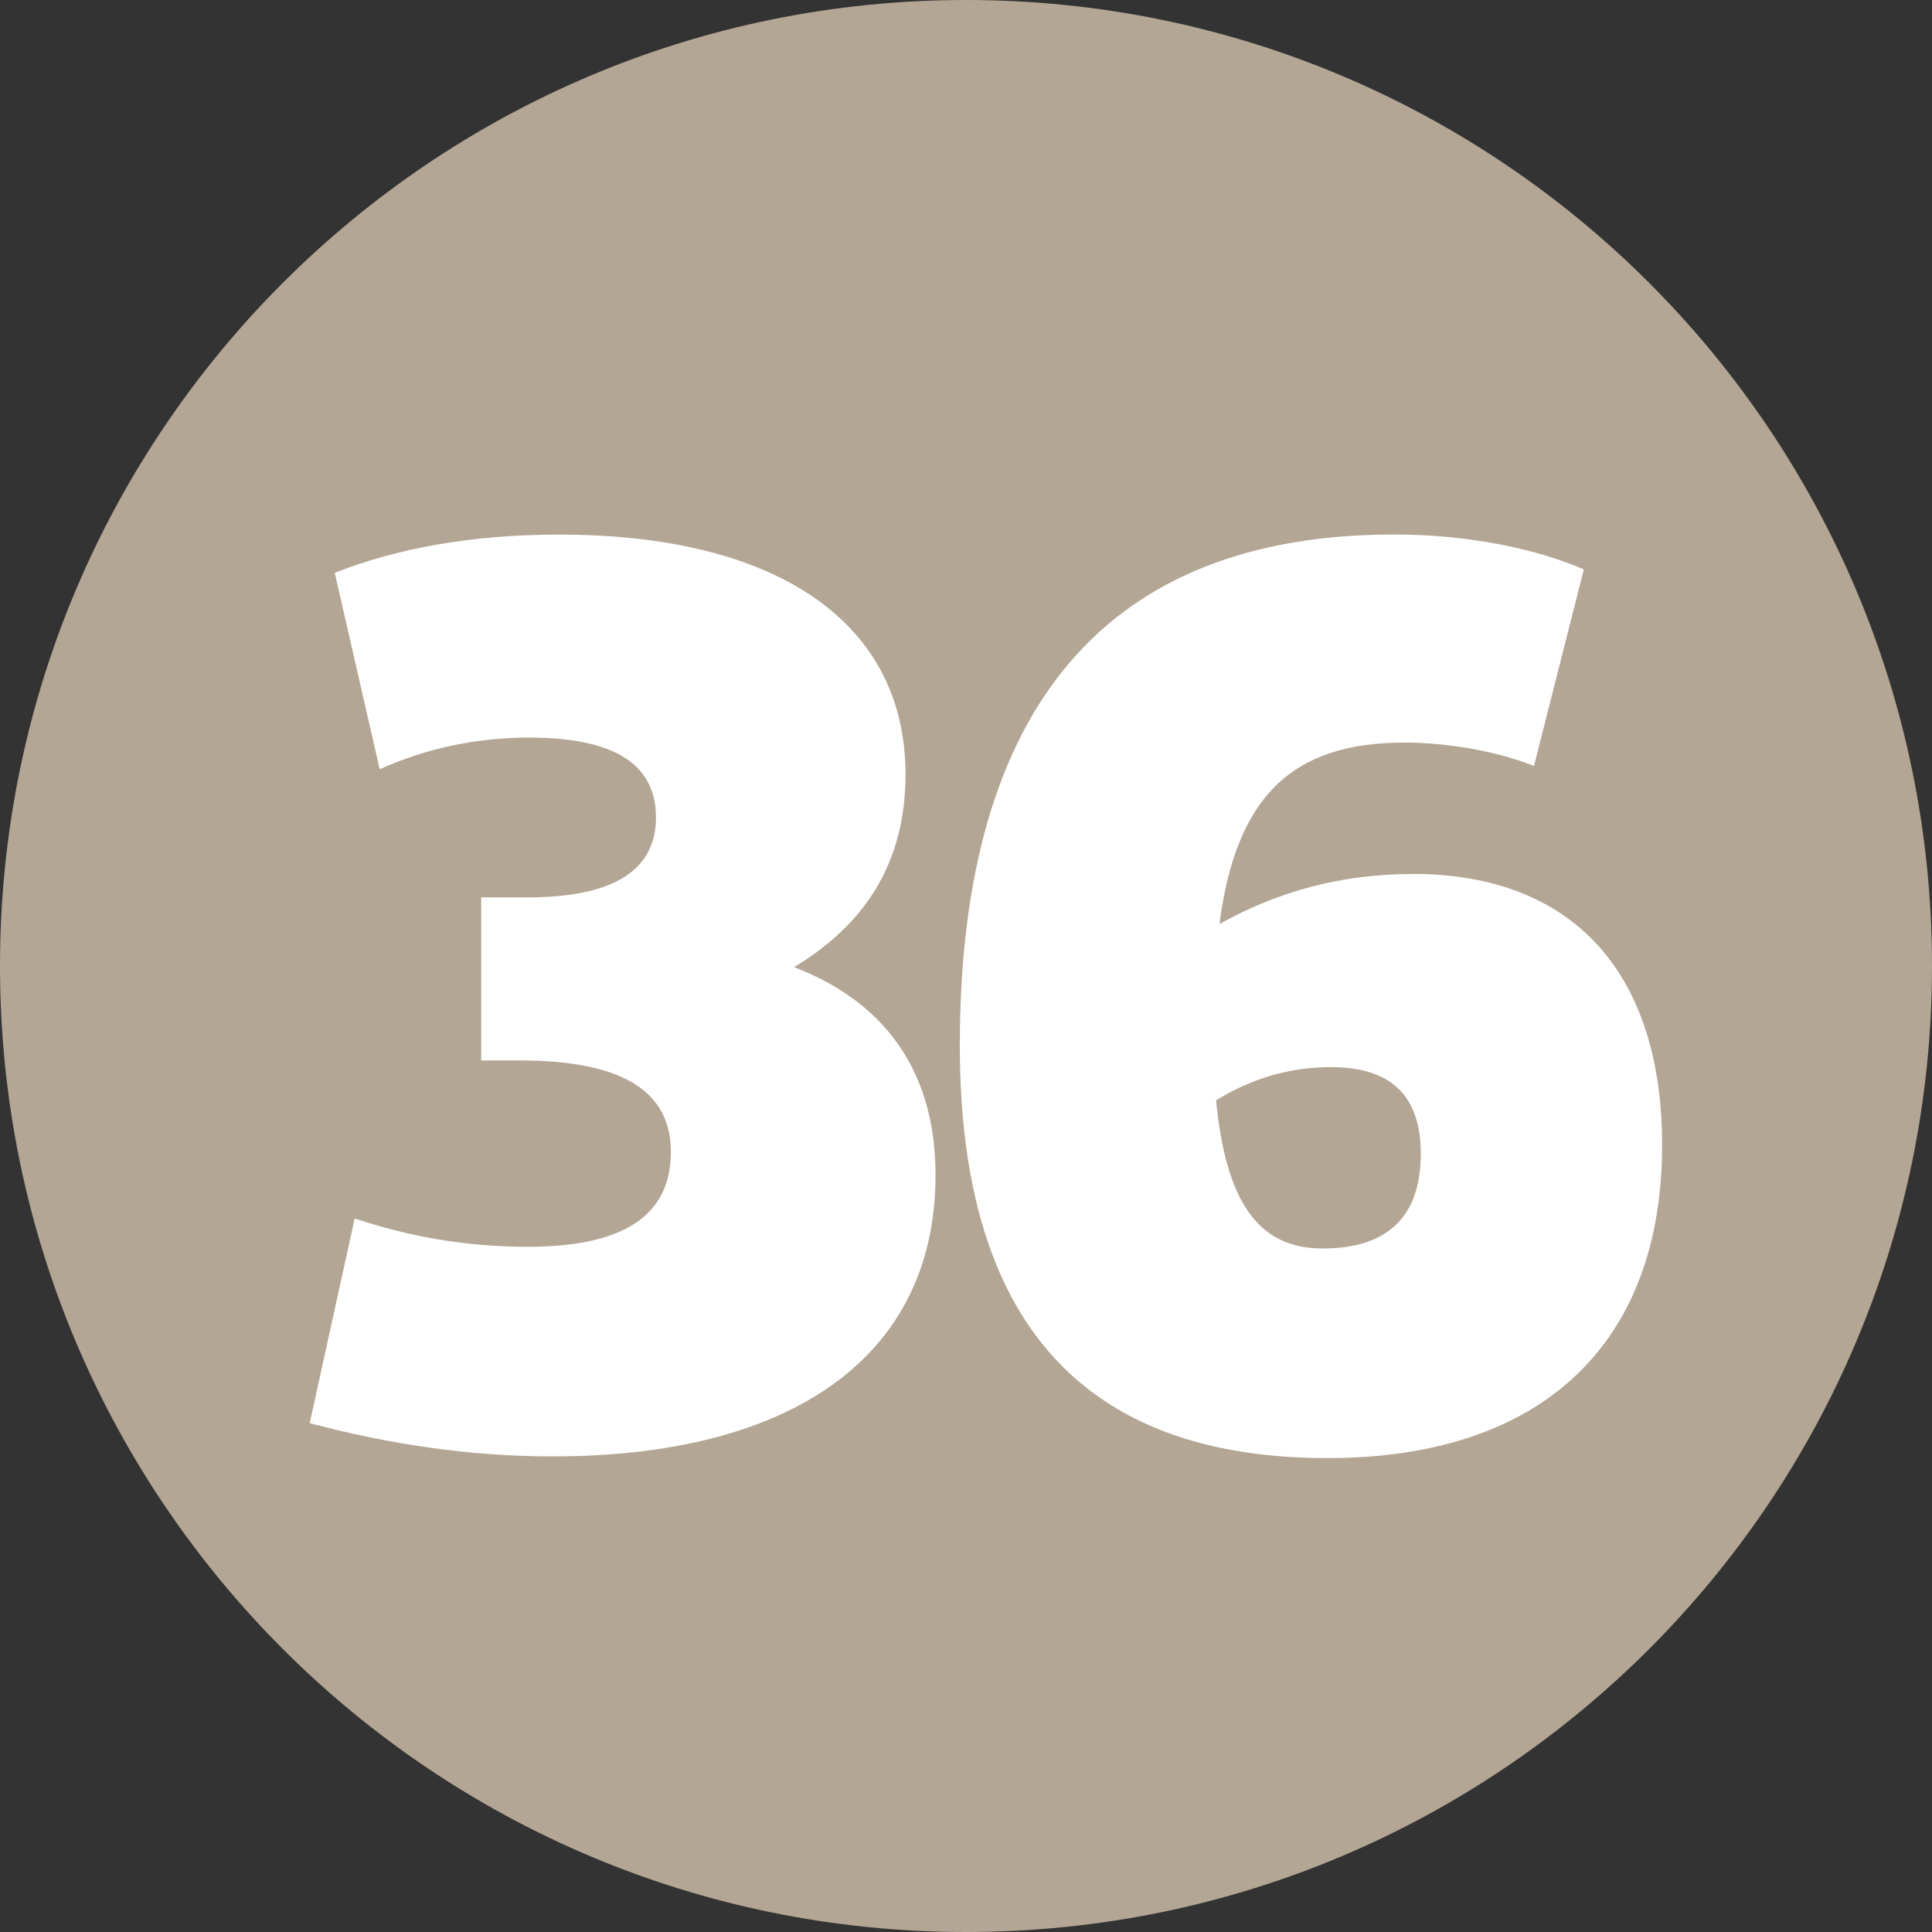
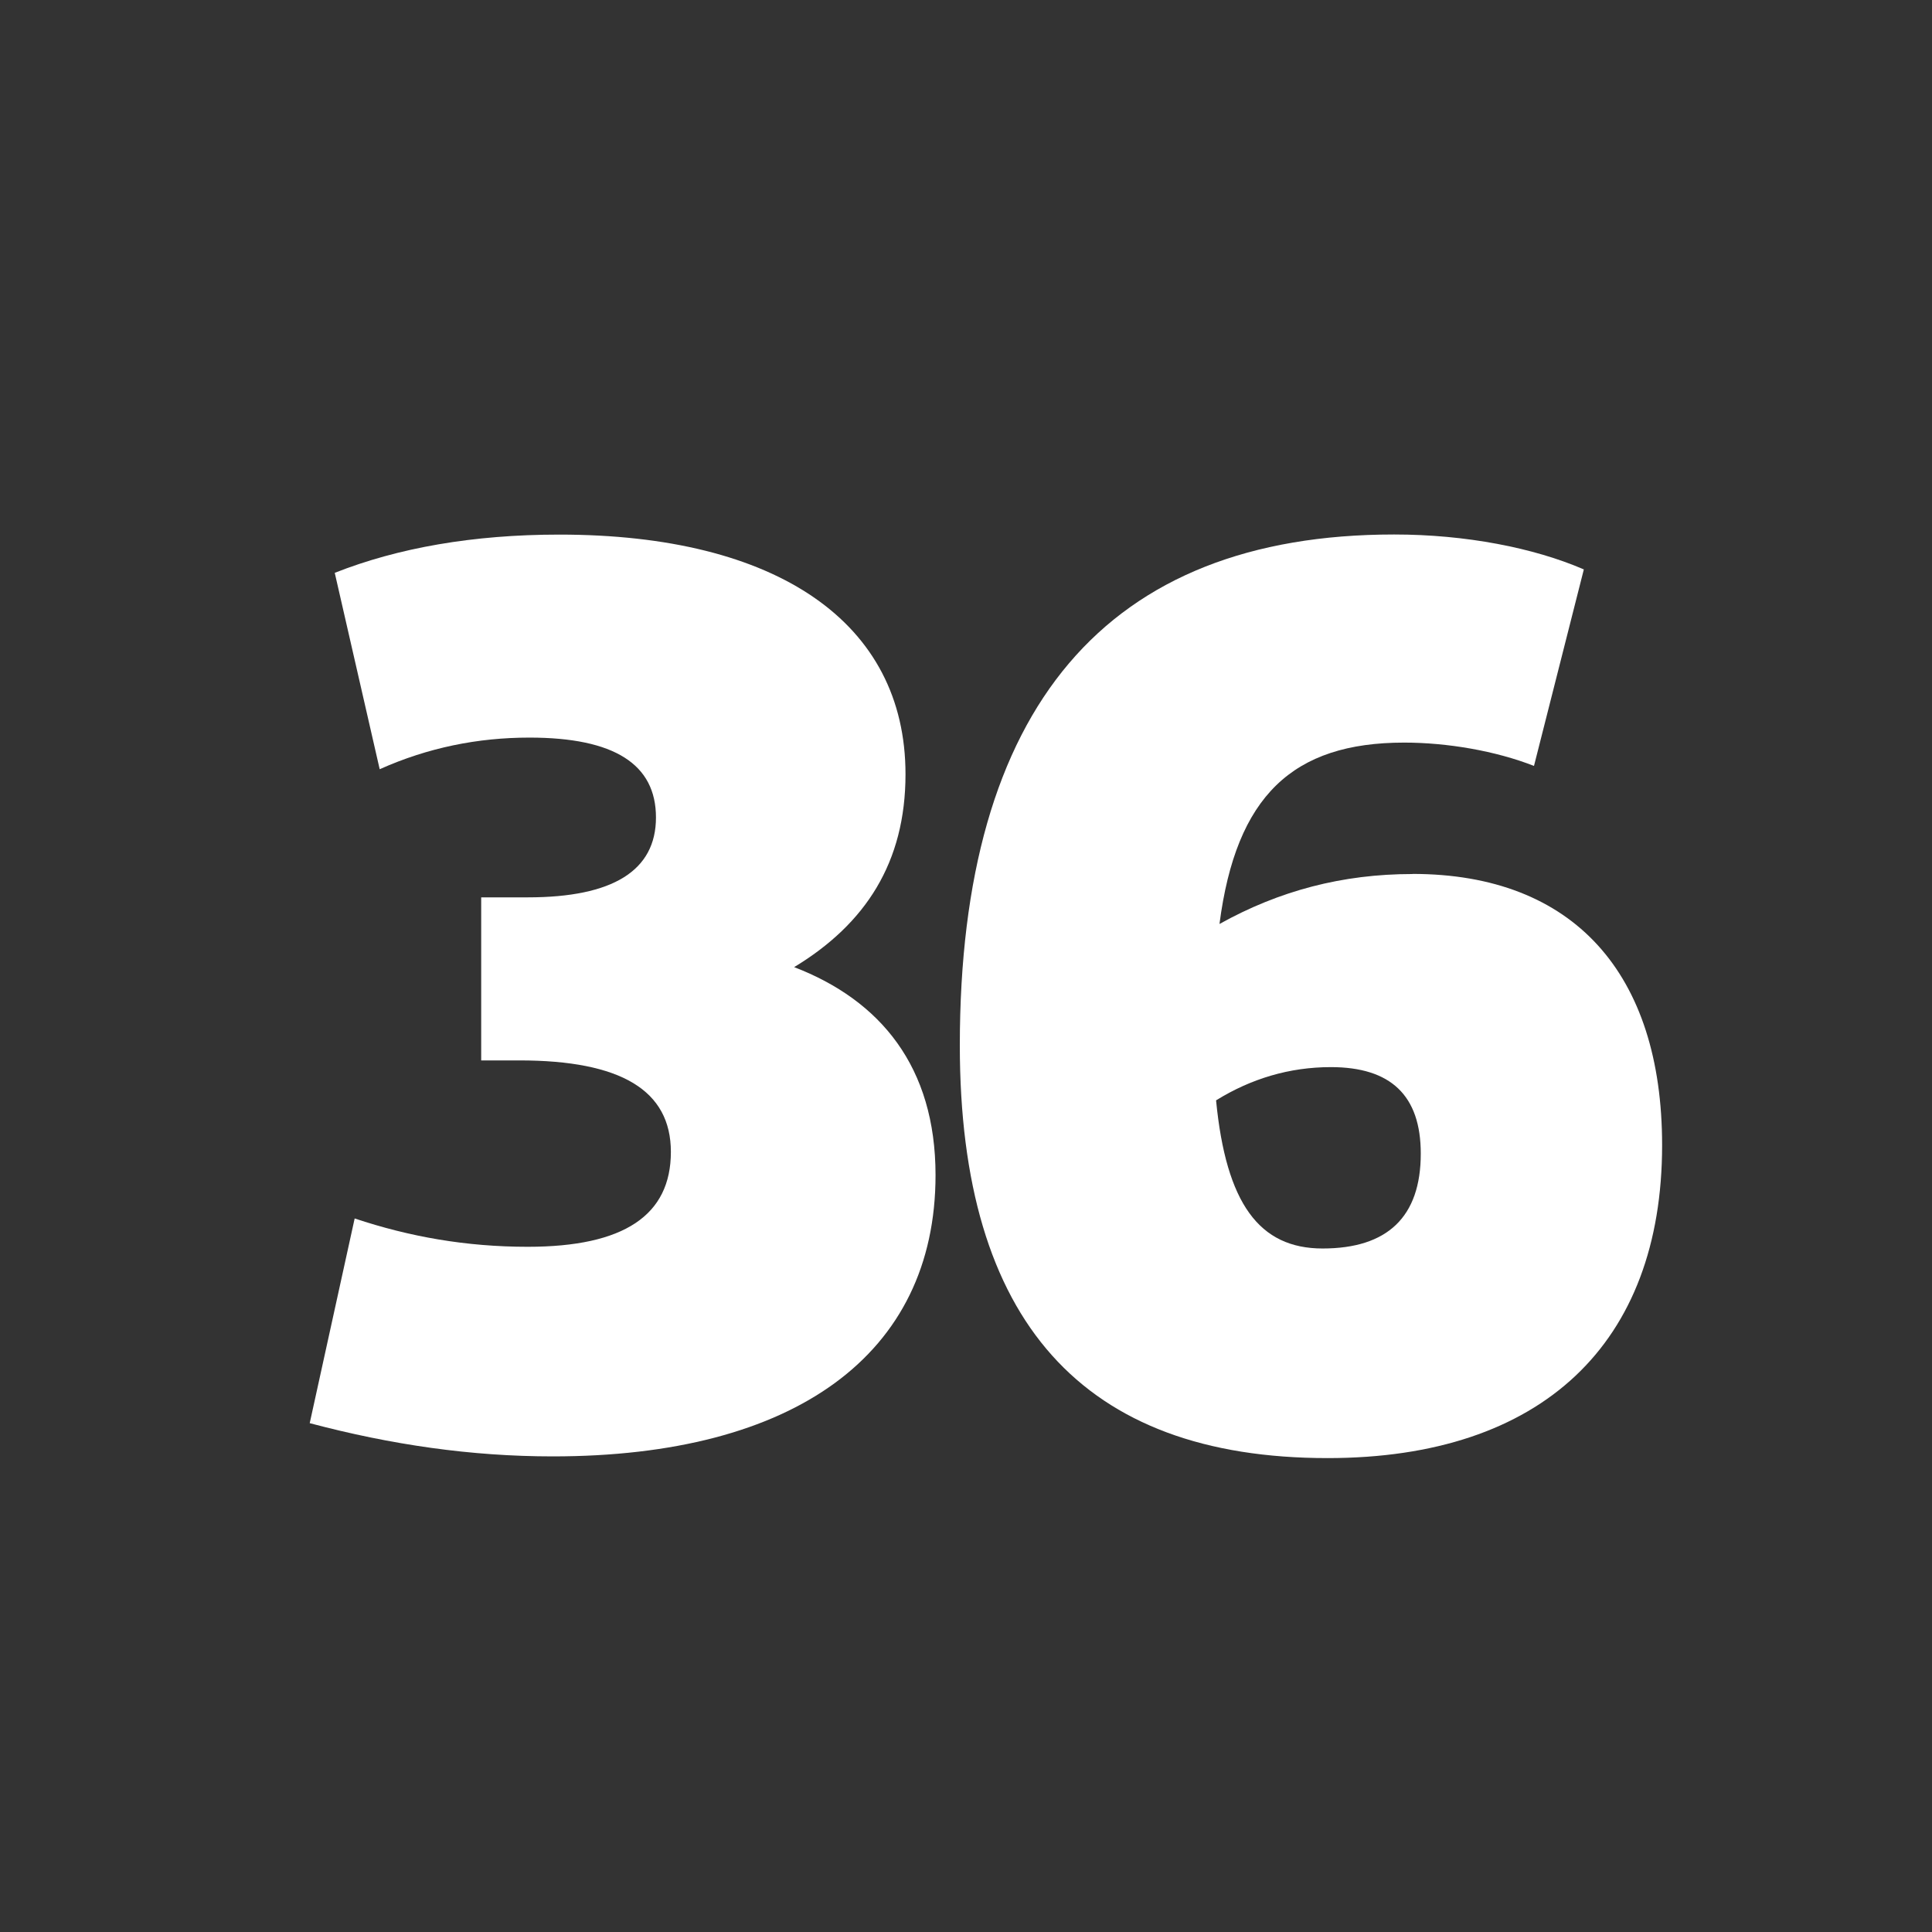
<svg xmlns="http://www.w3.org/2000/svg" width="237.399mm" height="237.4mm" viewBox="0 0 237.399 237.4" version="1.1" id="svg34711">
  <rect x="0" y="0" width="237.399" height="237.4" fill="#333333" stroke="none" />
  <defs id="defs34708" />
  <g id="layer1" transform="translate(-47.071,-89.22)">
-     <path style="fill:#b3a694;fill-opacity:1;fill-rule:nonzero;stroke:none;stroke-width:0.353" d="m 284.47,207.92 c 0,65.536 -53.113,118.7 -118.7,118.7 -65.586,0 -118.7,-53.164 -118.7,-118.7 0,-65.586 53.113,-118.7 118.7,-118.7 65.586,0 118.7,53.113 118.7,118.7" id="path8907" />
    <g style="fill:#ffffff;fill-opacity:1;stroke-width:0.027" id="g9293" transform="matrix(13.087,0,0,13.087,-14541.348,-5312.08)">
      <g id="use9289" transform="translate(1117.4,426.288)" style="stroke-width:0.027">
        <path style="stroke:none;stroke-width:0.027" d="m 4.781,-4.484 c 0.672,-0.406 1.047,-0.984 1.047,-1.812 0,-1.422 -1.203,-2.25 -3.25,-2.25 -0.812,0 -1.516,0.125 -2.109,0.359 l 0.422,1.844 c 0.453,-0.203 0.922,-0.297 1.406,-0.297 0.797,0 1.188,0.25 1.188,0.75 0,0.5 -0.406,0.75 -1.203,0.75 h -0.438 v 1.531 h 0.359 c 0.953,0 1.422,0.281 1.422,0.859 0,0.594 -0.438,0.891 -1.344,0.891 -0.578,0 -1.109,-0.094 -1.625,-0.266 L 0.234,-0.203 C 1,0 1.75,0.109 2.516,0.109 c 2.266,0 3.594,-0.953 3.594,-2.641 0,-1.016 -0.516,-1.641 -1.328,-1.953 z m 0,0" id="path38033" />
      </g>
      <g id="use9291" transform="translate(1123.316,426.288)" style="stroke-width:0.027">
        <path style="stroke:none;stroke-width:0.027" d="m 4.672,-5.359 c -0.656,0 -1.25,0.156 -1.812,0.469 0.156,-1.203 0.688,-1.703 1.734,-1.703 0.406,0 0.859,0.078 1.219,0.219 L 6.281,-8.219 C 5.812,-8.422 5.172,-8.547 4.5,-8.547 c -2.703,0 -4.078,1.625 -4.078,4.797 0,2.594 1.156,3.875 3.453,3.875 2.016,0 3.141,-1.078 3.141,-2.938 0,-1.609 -0.828,-2.547 -2.344,-2.547 z m -0.844,3.516 c -0.594,0 -0.906,-0.422 -1,-1.391 0.328,-0.203 0.688,-0.312 1.078,-0.312 0.562,0 0.844,0.266 0.844,0.812 0,0.594 -0.312,0.891 -0.922,0.891 z m 0,0" id="path38037" />
      </g>
    </g>
  </g>
</svg>